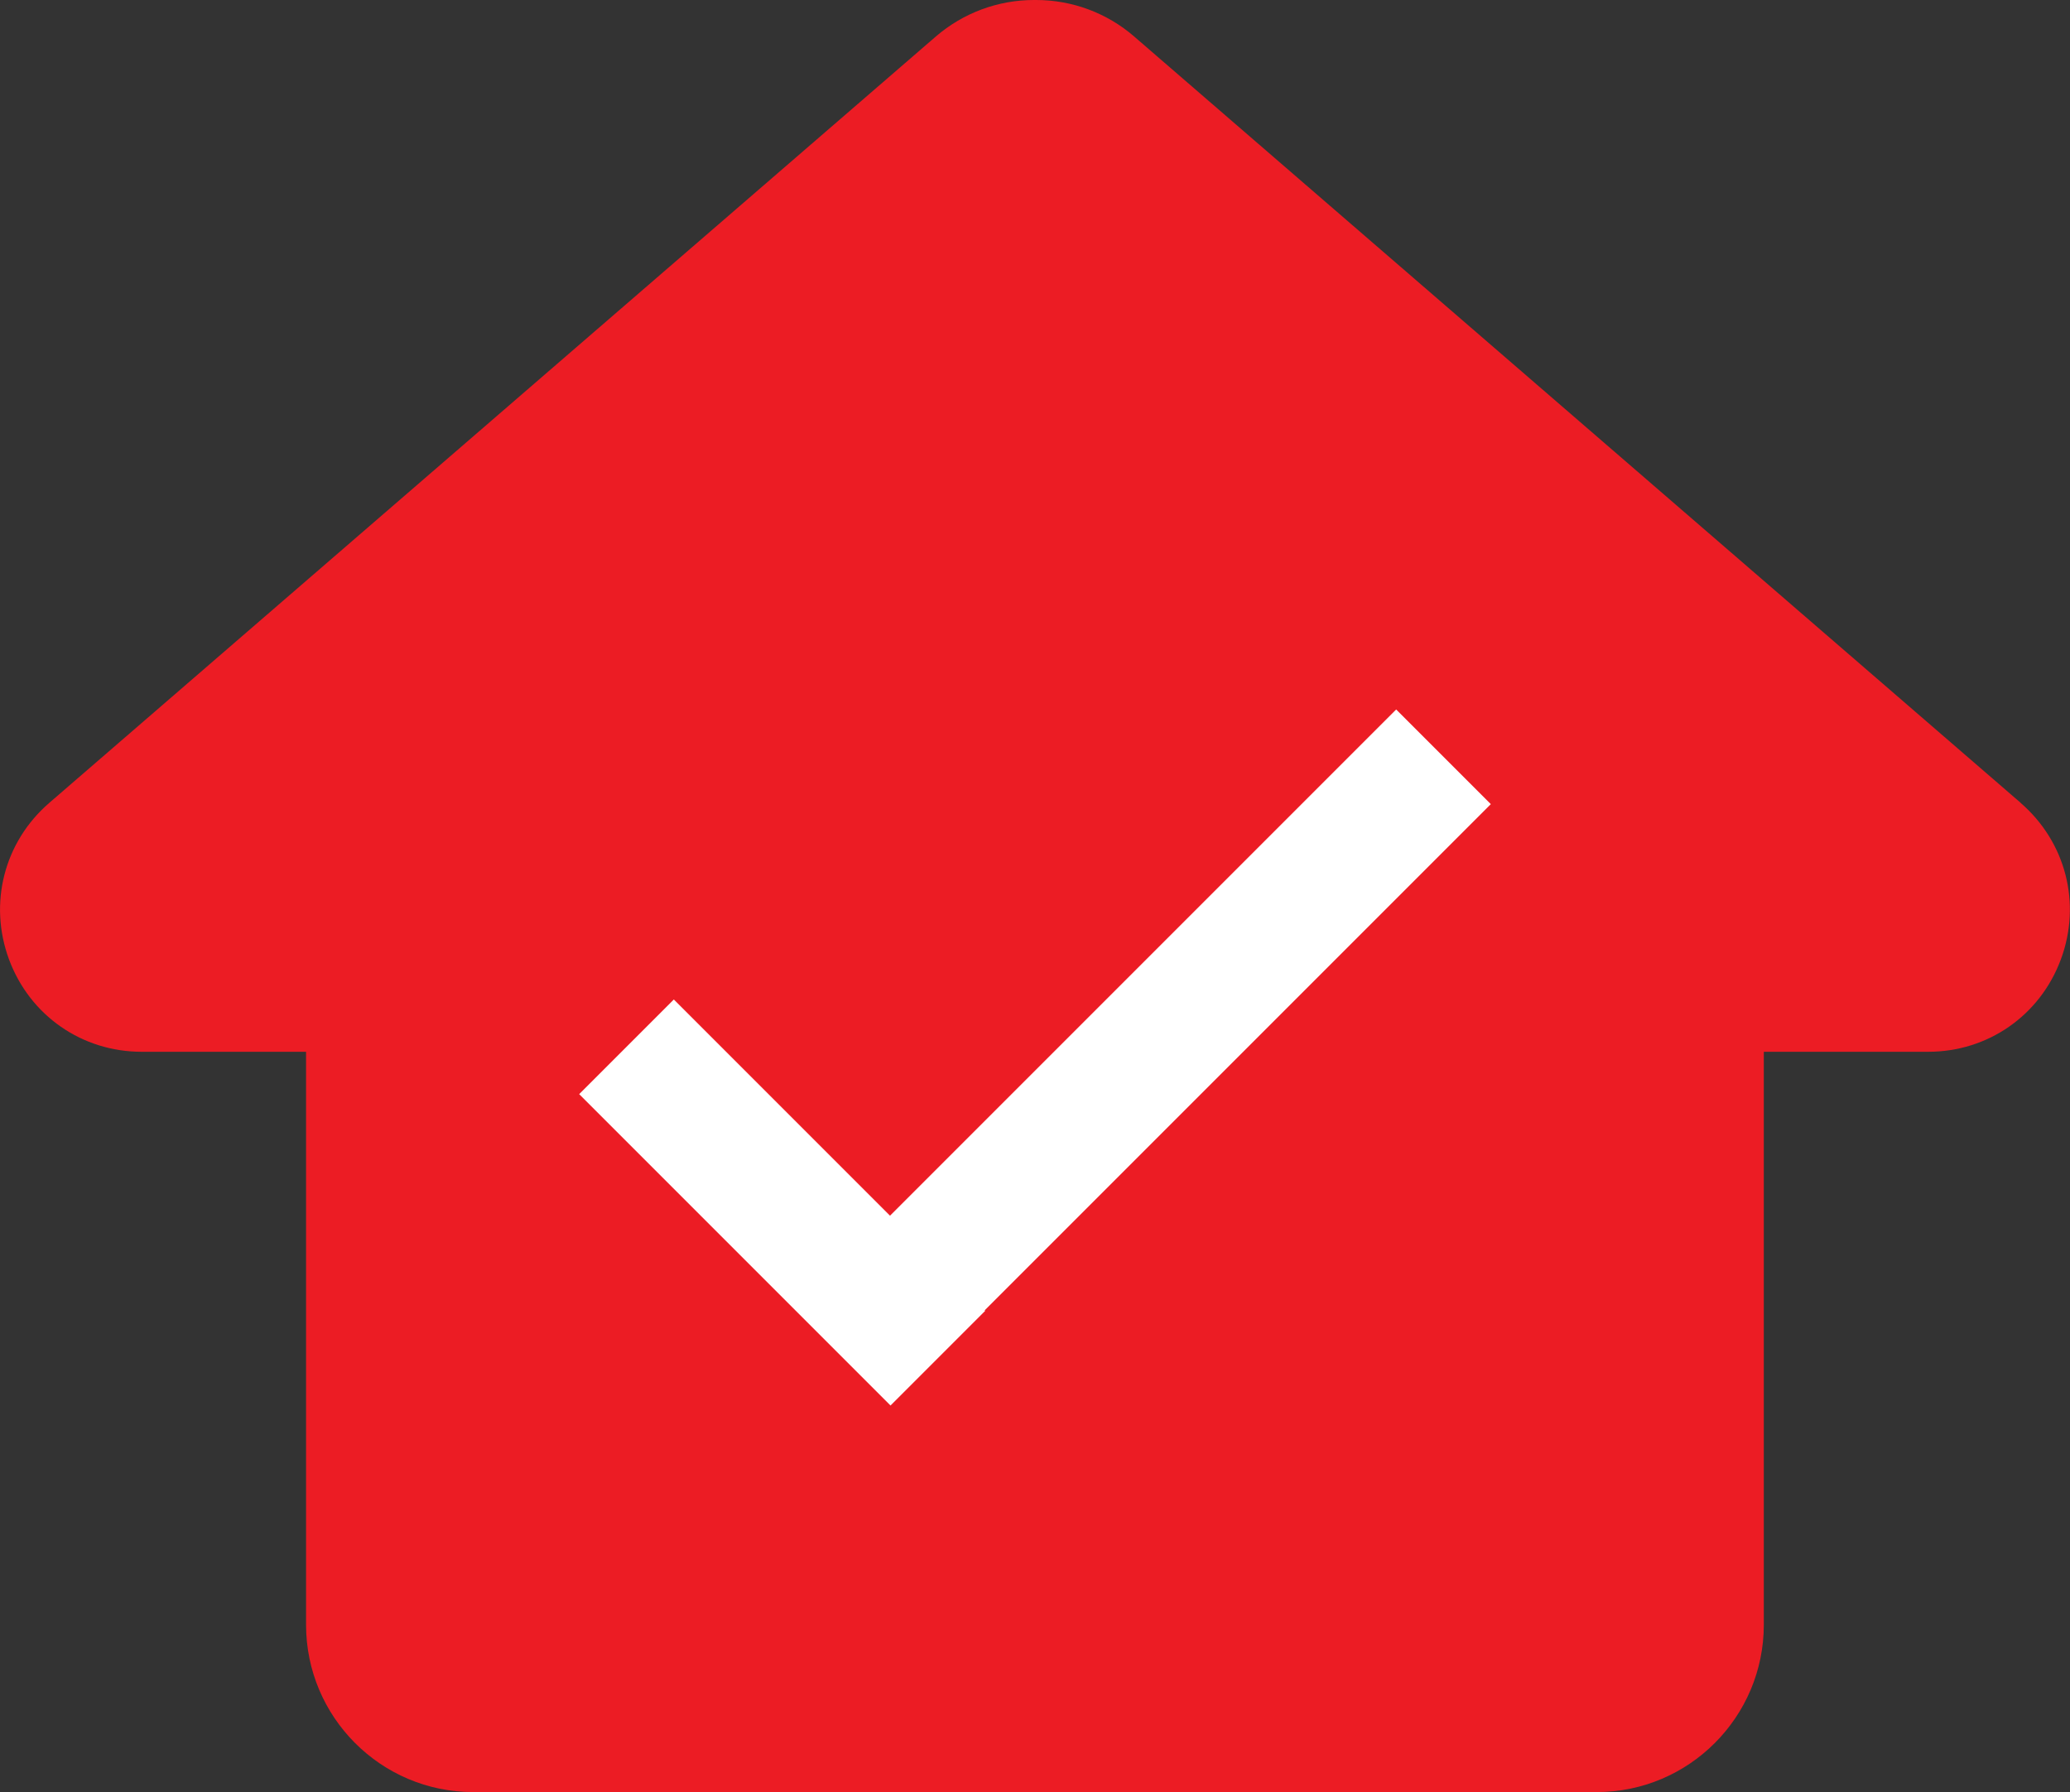
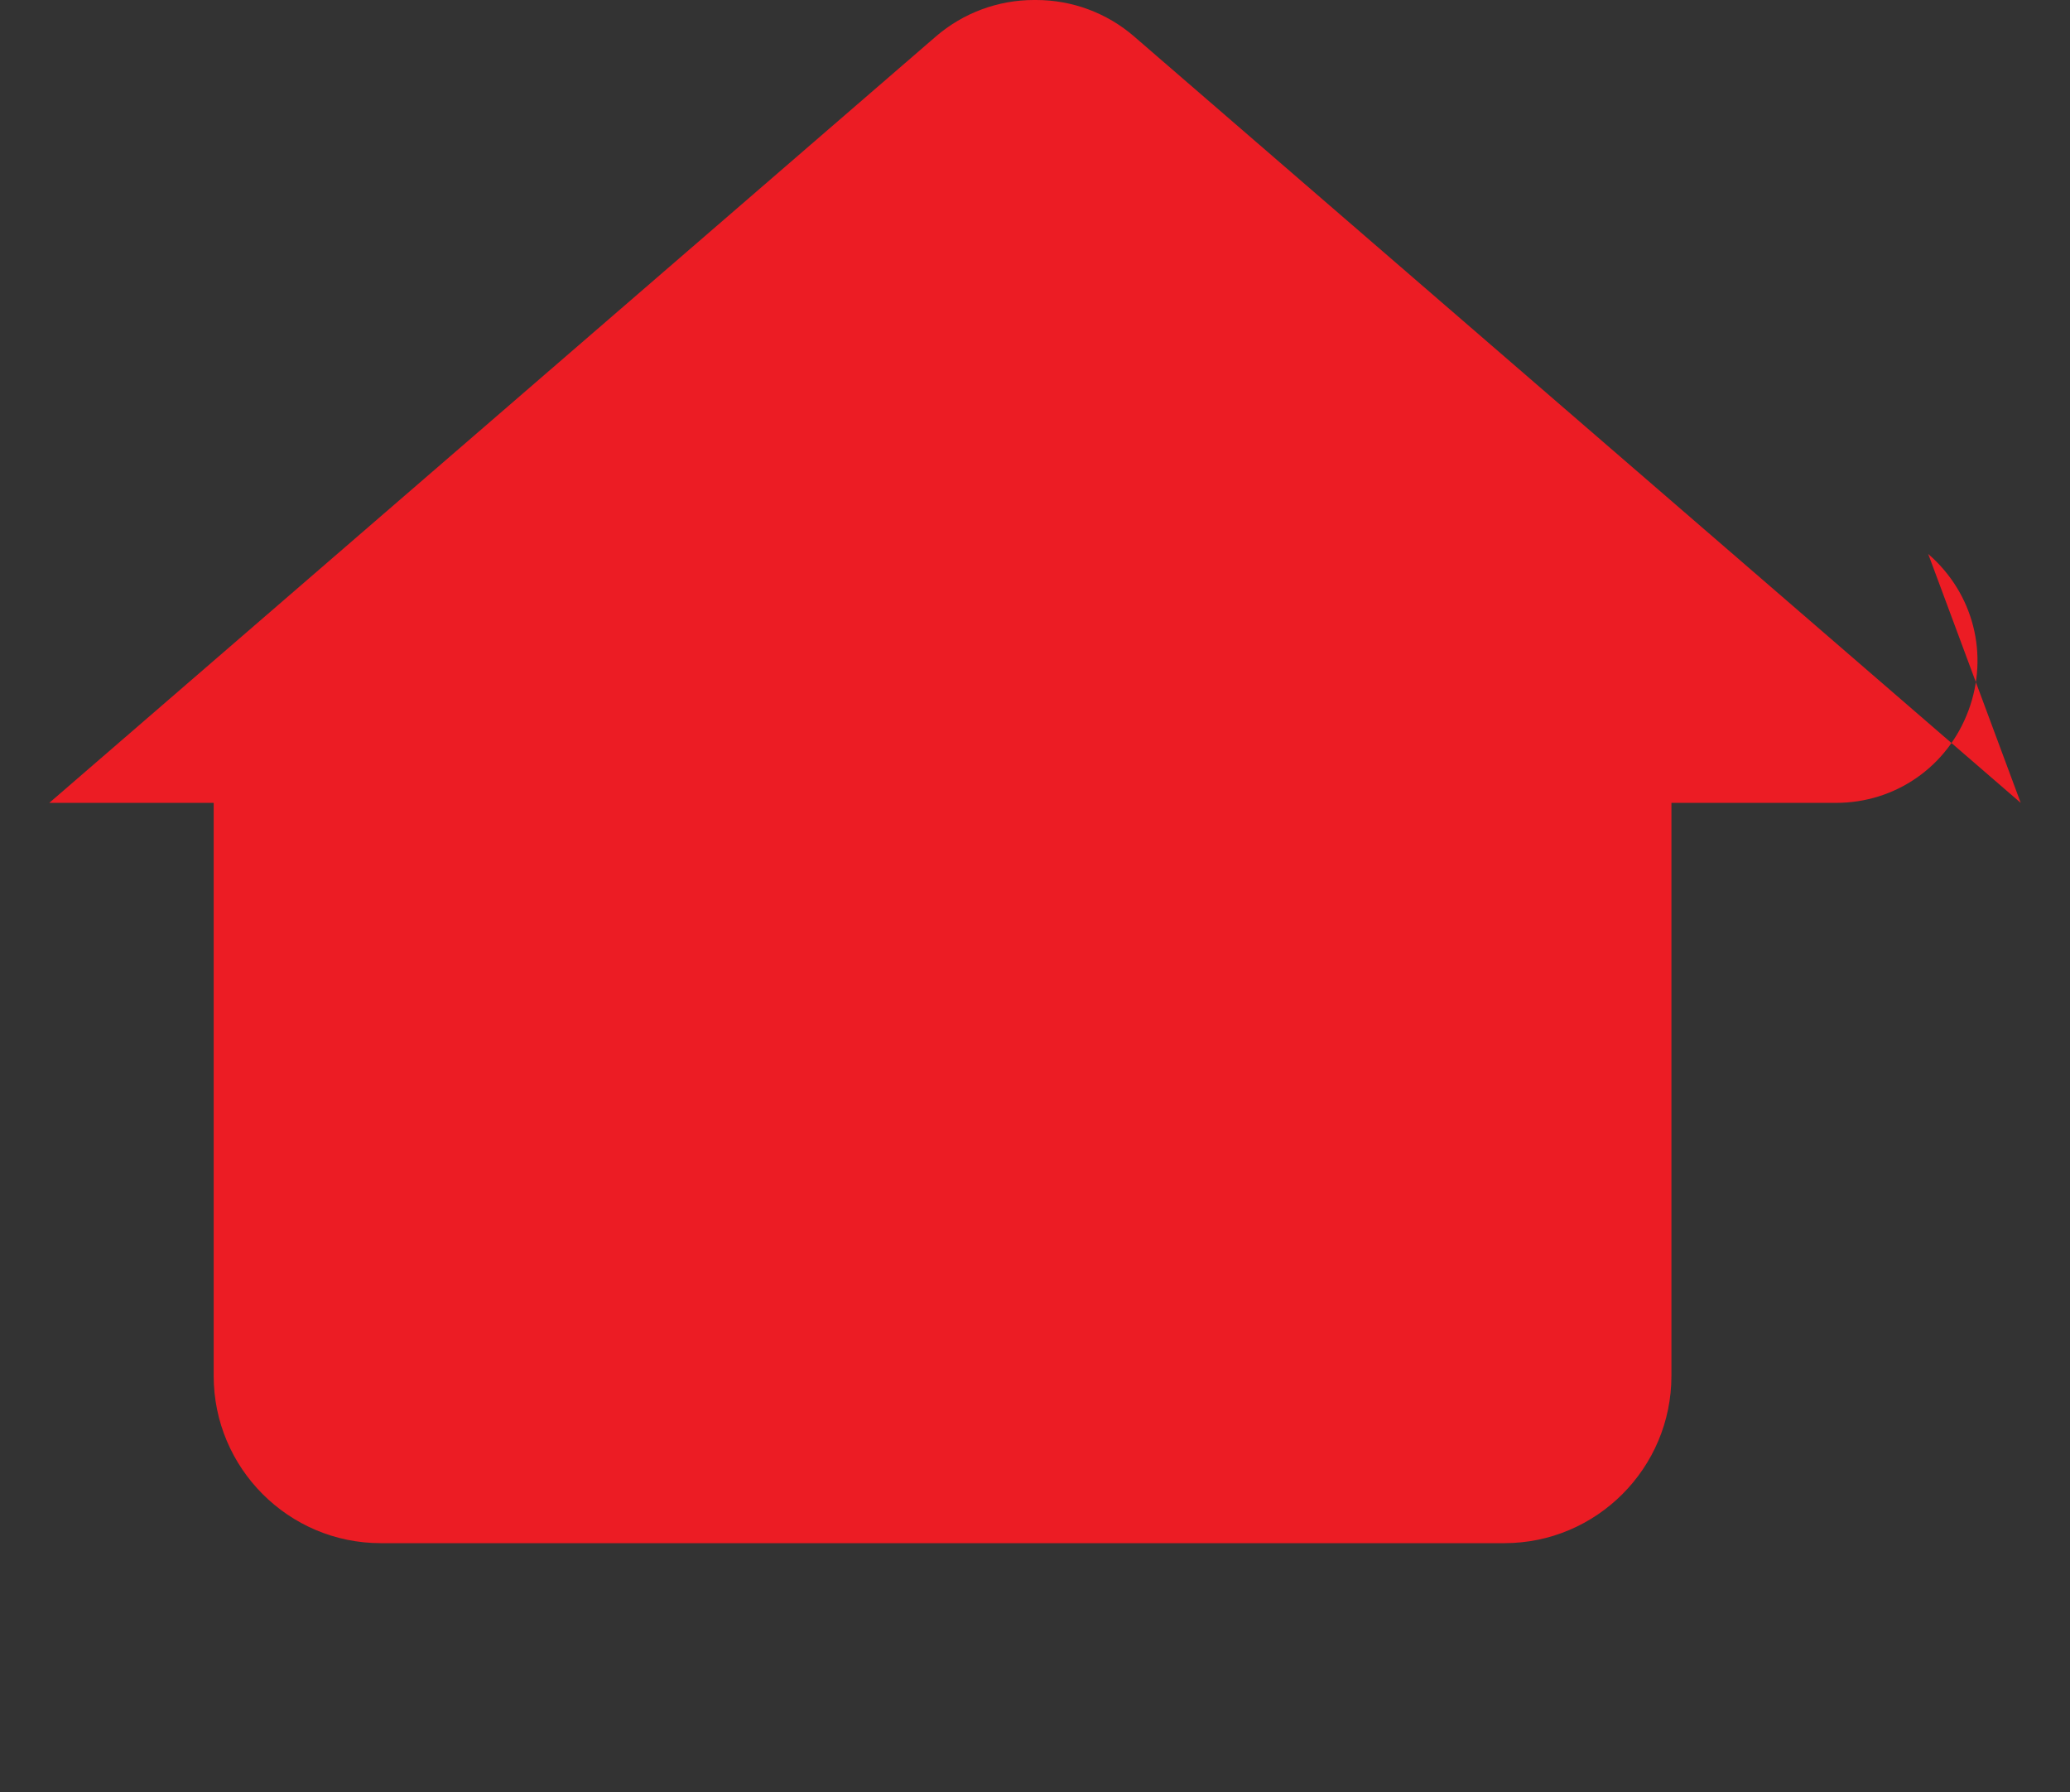
<svg xmlns="http://www.w3.org/2000/svg" id="Layer_1" data-name="Layer 1" version="1.1" viewBox="0 0 164.69 142.57">
  <rect x="0" y="0" width="164.69" height="142.57" fill="#333333" stroke="none" />
  <defs>
    <style>
      .cls-1 {
        fill: #ec1c24;
      }

      .cls-1, .cls-2 {
        stroke-width: 0px;
      }

      .cls-2 {
        fill: #fff;
      }
    </style>
  </defs>
-   <path class="cls-1" d="M160.77,63.87L90.23,2.9C88.07,1.03,85.3,0,82.44,0c-.03,0-.06,0-.09,0-.03,0-.06,0-.09,0-2.86,0-5.63,1.03-7.8,2.9L3.92,63.87c-3.6,3.11-4.85,8-3.2,12.46,1.66,4.46,5.8,7.34,10.55,7.34h13.08v45.58c0,7.34,5.96,13.31,13.29,13.31h89.4c7.33,0,13.29-5.97,13.29-13.31v-45.58h13.08c4.75,0,8.89-2.88,10.55-7.34,1.66-4.46.4-9.35-3.2-12.46Z" />
-   <polygon class="cls-2" points="118.61 63.97 111.08 56.44 70.81 96.71 53.61 79.51 46.08 87.04 70.85 111.81 78.38 104.28 78.34 104.24 118.61 63.97" />
+   <path class="cls-1" d="M160.77,63.87L90.23,2.9C88.07,1.03,85.3,0,82.44,0c-.03,0-.06,0-.09,0-.03,0-.06,0-.09,0-2.86,0-5.63,1.03-7.8,2.9L3.92,63.87h13.08v45.58c0,7.34,5.96,13.31,13.29,13.31h89.4c7.33,0,13.29-5.97,13.29-13.31v-45.58h13.08c4.75,0,8.89-2.88,10.55-7.34,1.66-4.46.4-9.35-3.2-12.46Z" />
</svg>